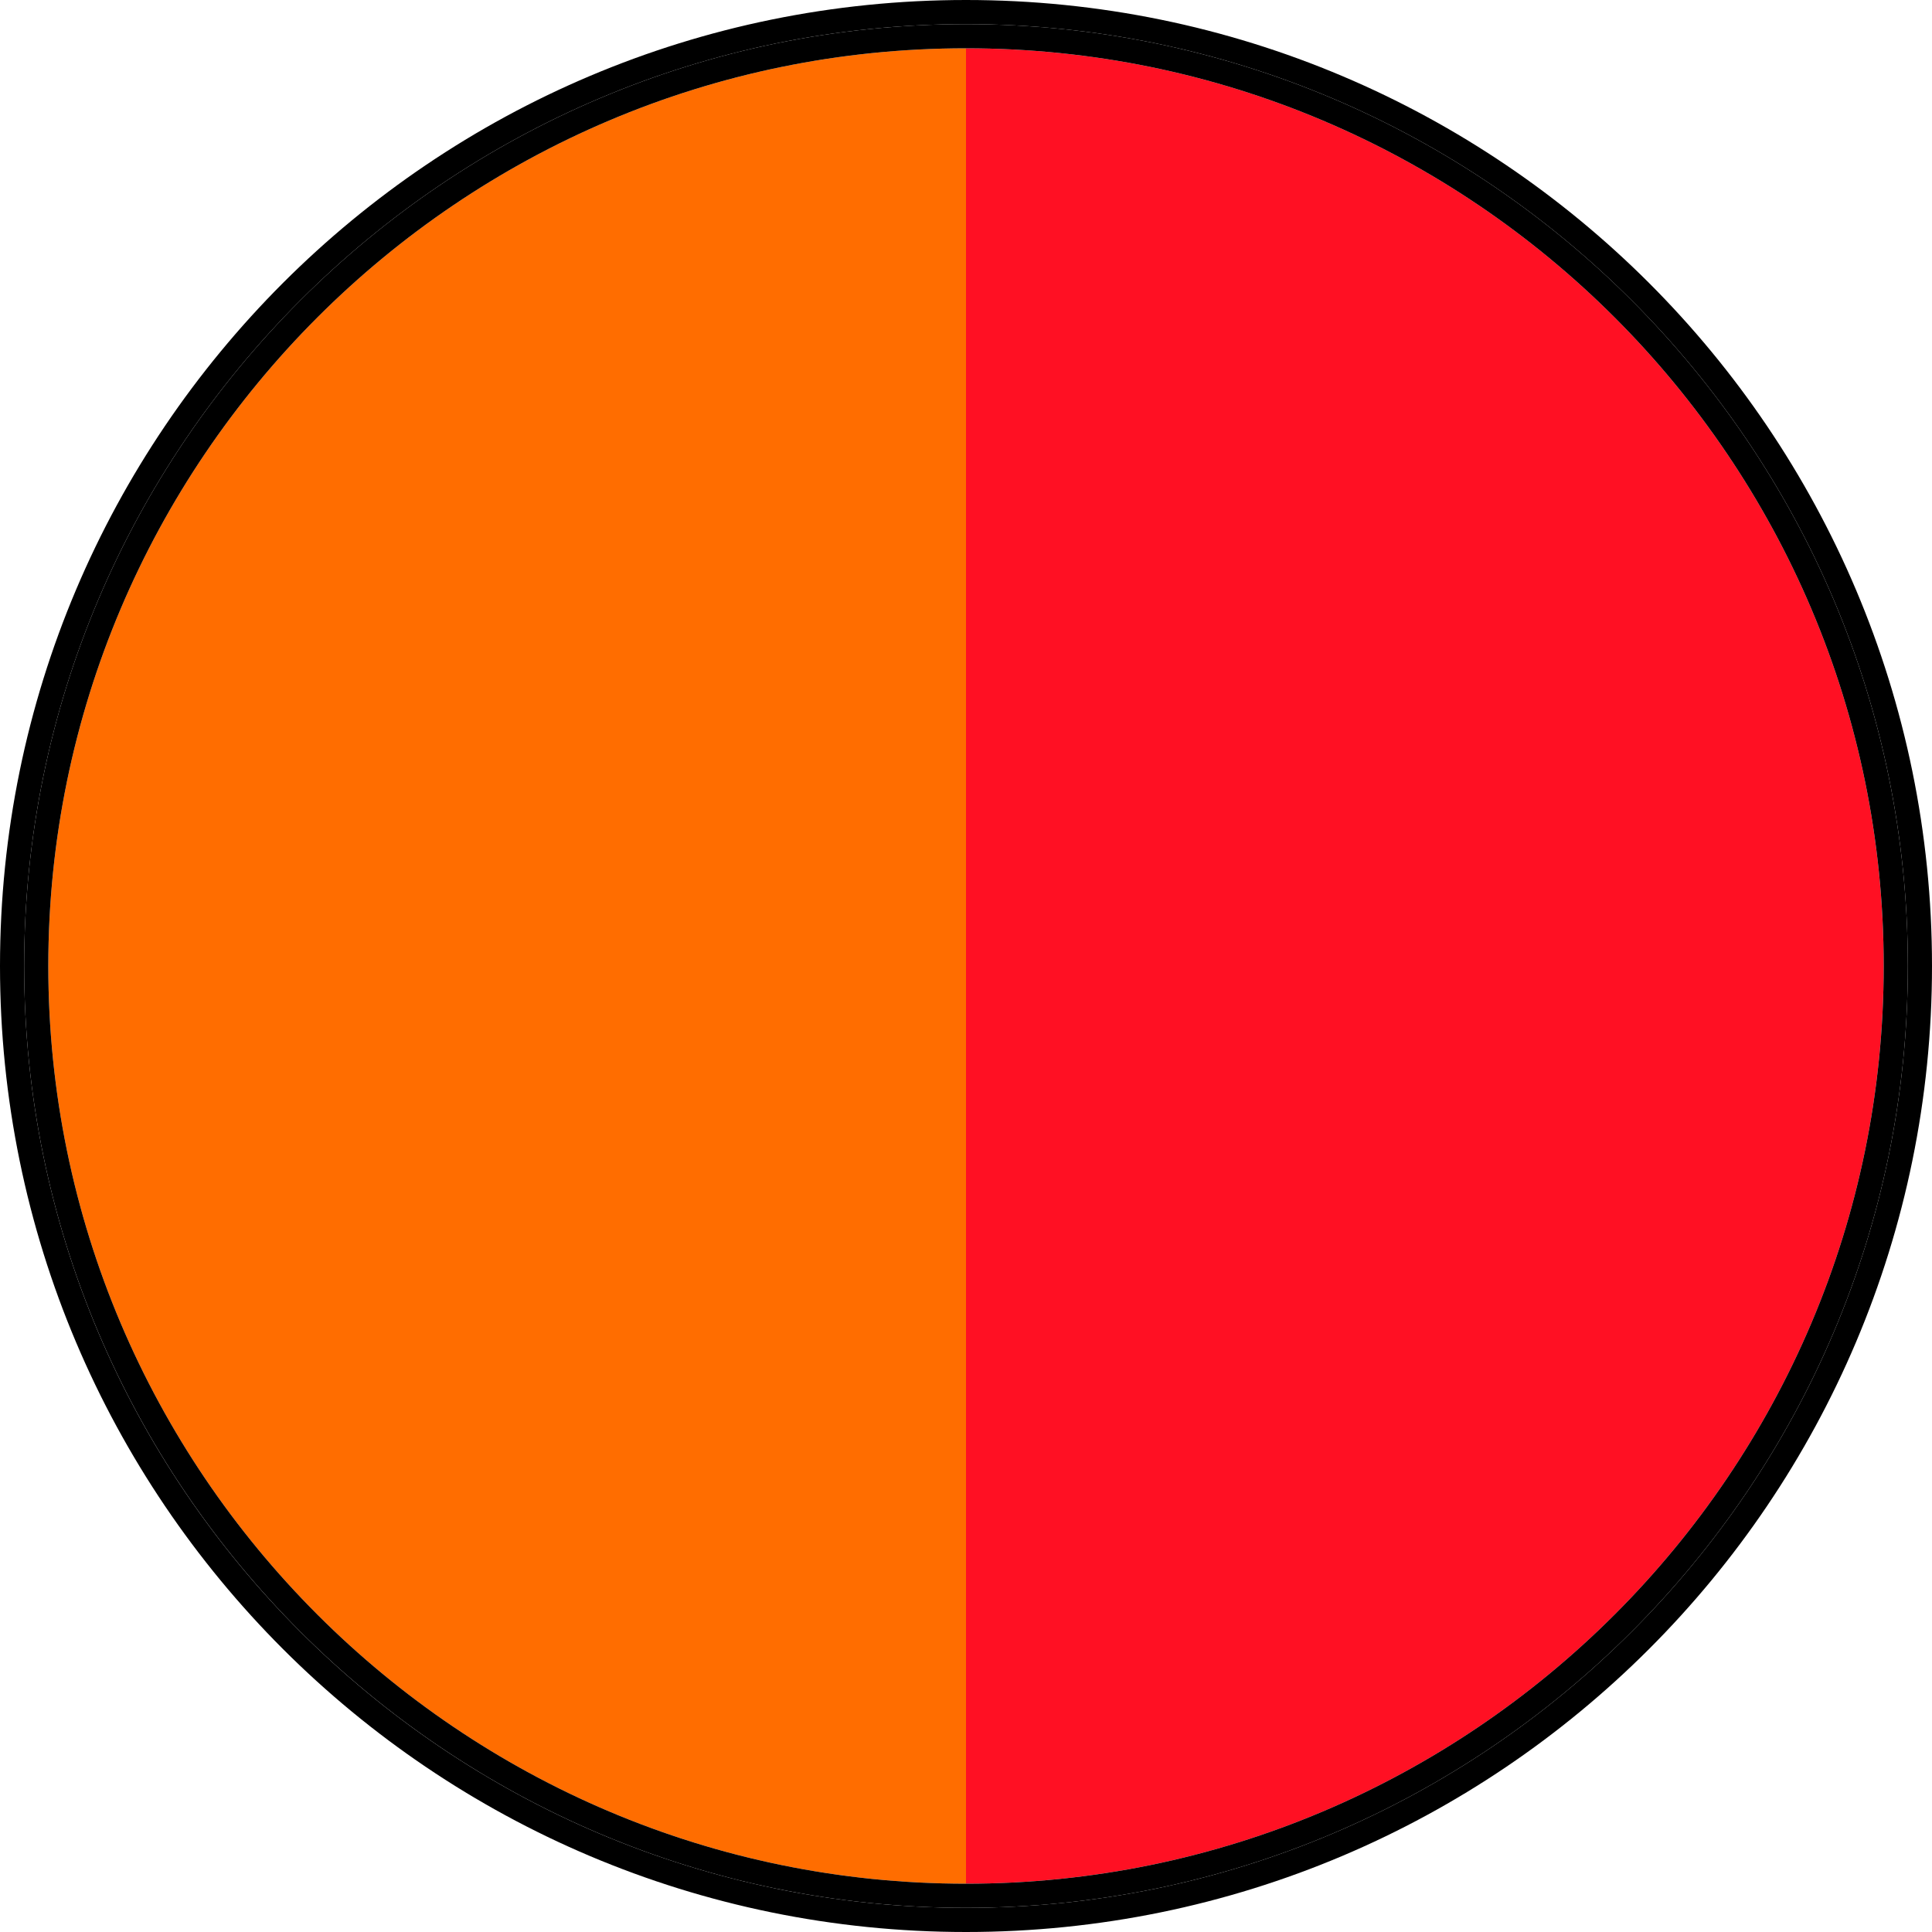
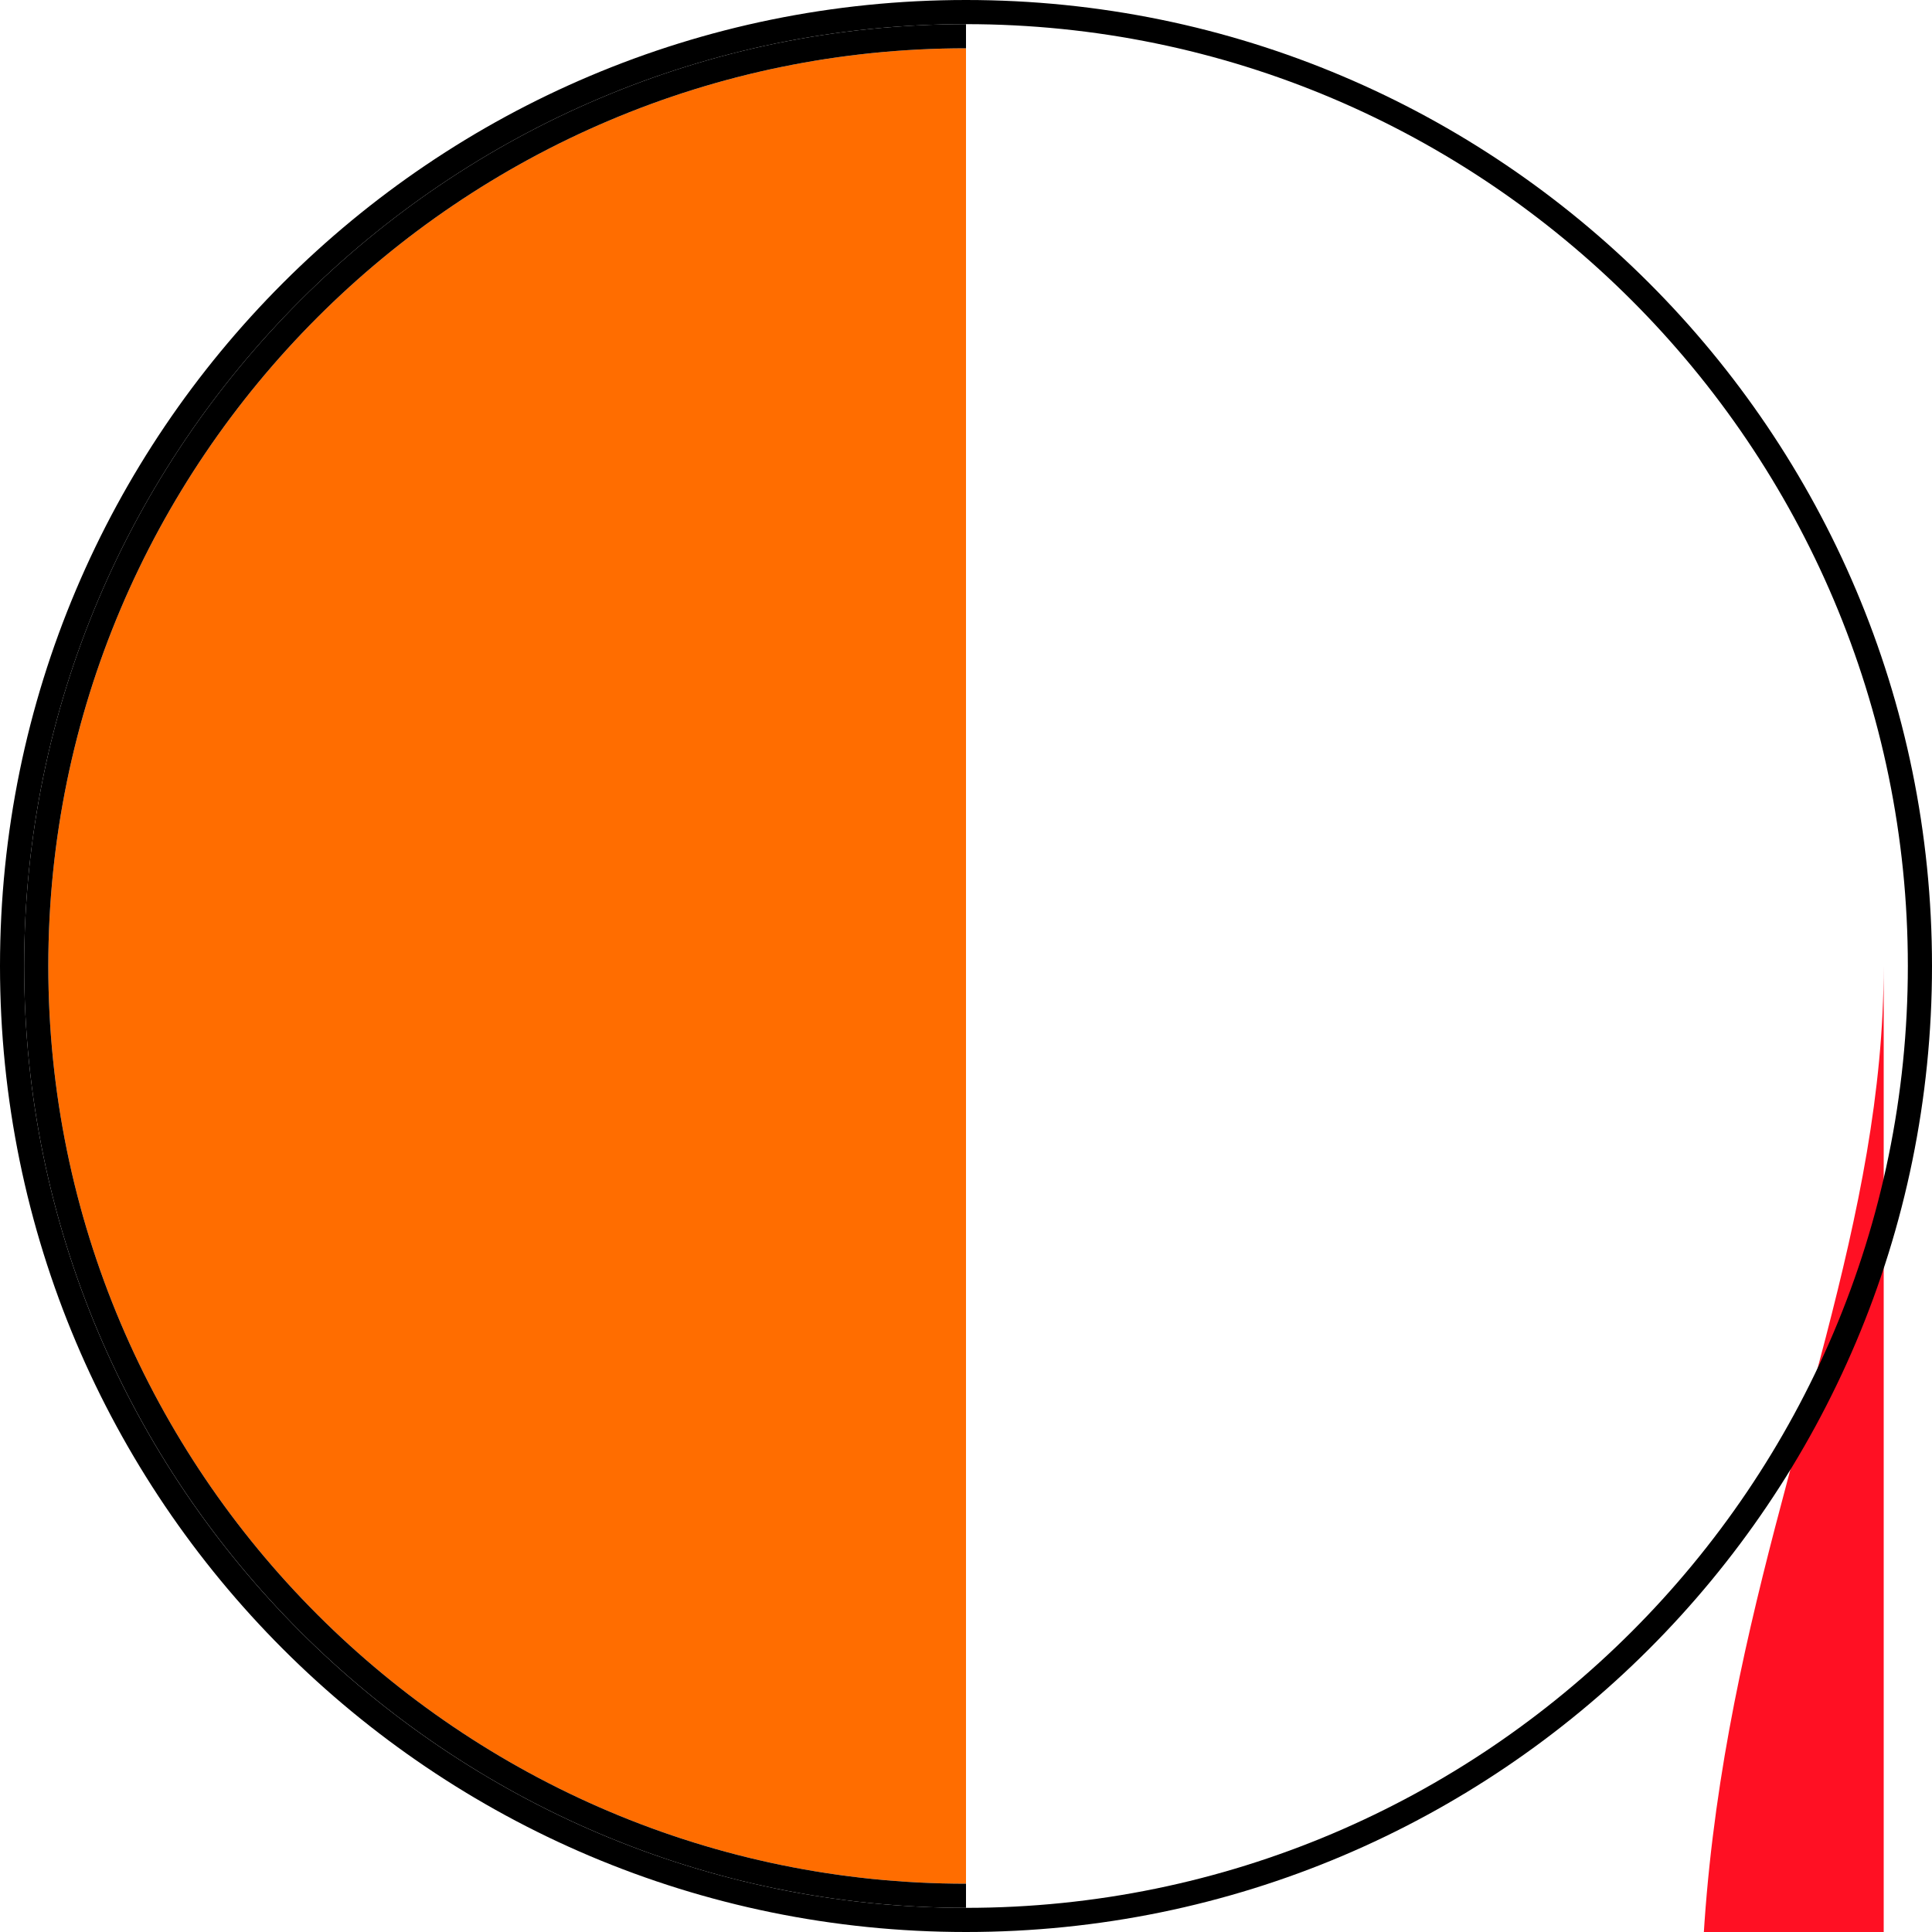
<svg xmlns="http://www.w3.org/2000/svg" version="1.1" id="Layer_1" x="0px" y="0px" width="10px" height="10px" viewBox="0 0 10 10" enable-background="new 0 0 10 10" xml:space="preserve">
  <path fill="#FF6D00" d="M0.25,5c0,2.619,2.131,4.75,4.75,4.75v-9.5C2.381,0.25,0.25,2.381,0.25,5z" />
-   <path fill="#FF1023" d="M9.75,5c0-2.619-2.131-4.75-4.75-4.75v9.5C7.619,9.75,9.75,7.619,9.75,5z" />
+   <path fill="#FF1023" d="M9.75,5v9.5C7.619,9.75,9.75,7.619,9.75,5z" />
  <path d="M5,0v0.125c2.688,0,4.875,2.187,4.875,4.875c0,2.688-2.187,4.875-4.875,4.875V10c2.761,0,5-2.239,5-5S7.761,0,5,0z" />
  <path d="M0.125,5c0-2.688,2.187-4.875,4.875-4.875V0C2.239,0,0,2.239,0,5s2.239,5,5,5V9.875C2.312,9.875,0.125,7.689,0.125,5z" />
-   <path d="M9.75,5c0,2.619-2.131,4.75-4.75,4.75v0.125c2.688,0,4.875-2.187,4.875-4.875c0-2.688-2.187-4.875-4.875-4.875V0.25  C7.619,0.25,9.75,2.381,9.75,5z" />
  <path d="M0.125,5c0,2.688,2.187,4.875,4.875,4.875V9.75C2.381,9.75,0.25,7.619,0.25,5c0-2.619,2.131-4.75,4.75-4.75V0.125  C2.312,0.125,0.125,2.312,0.125,5z" />
</svg>